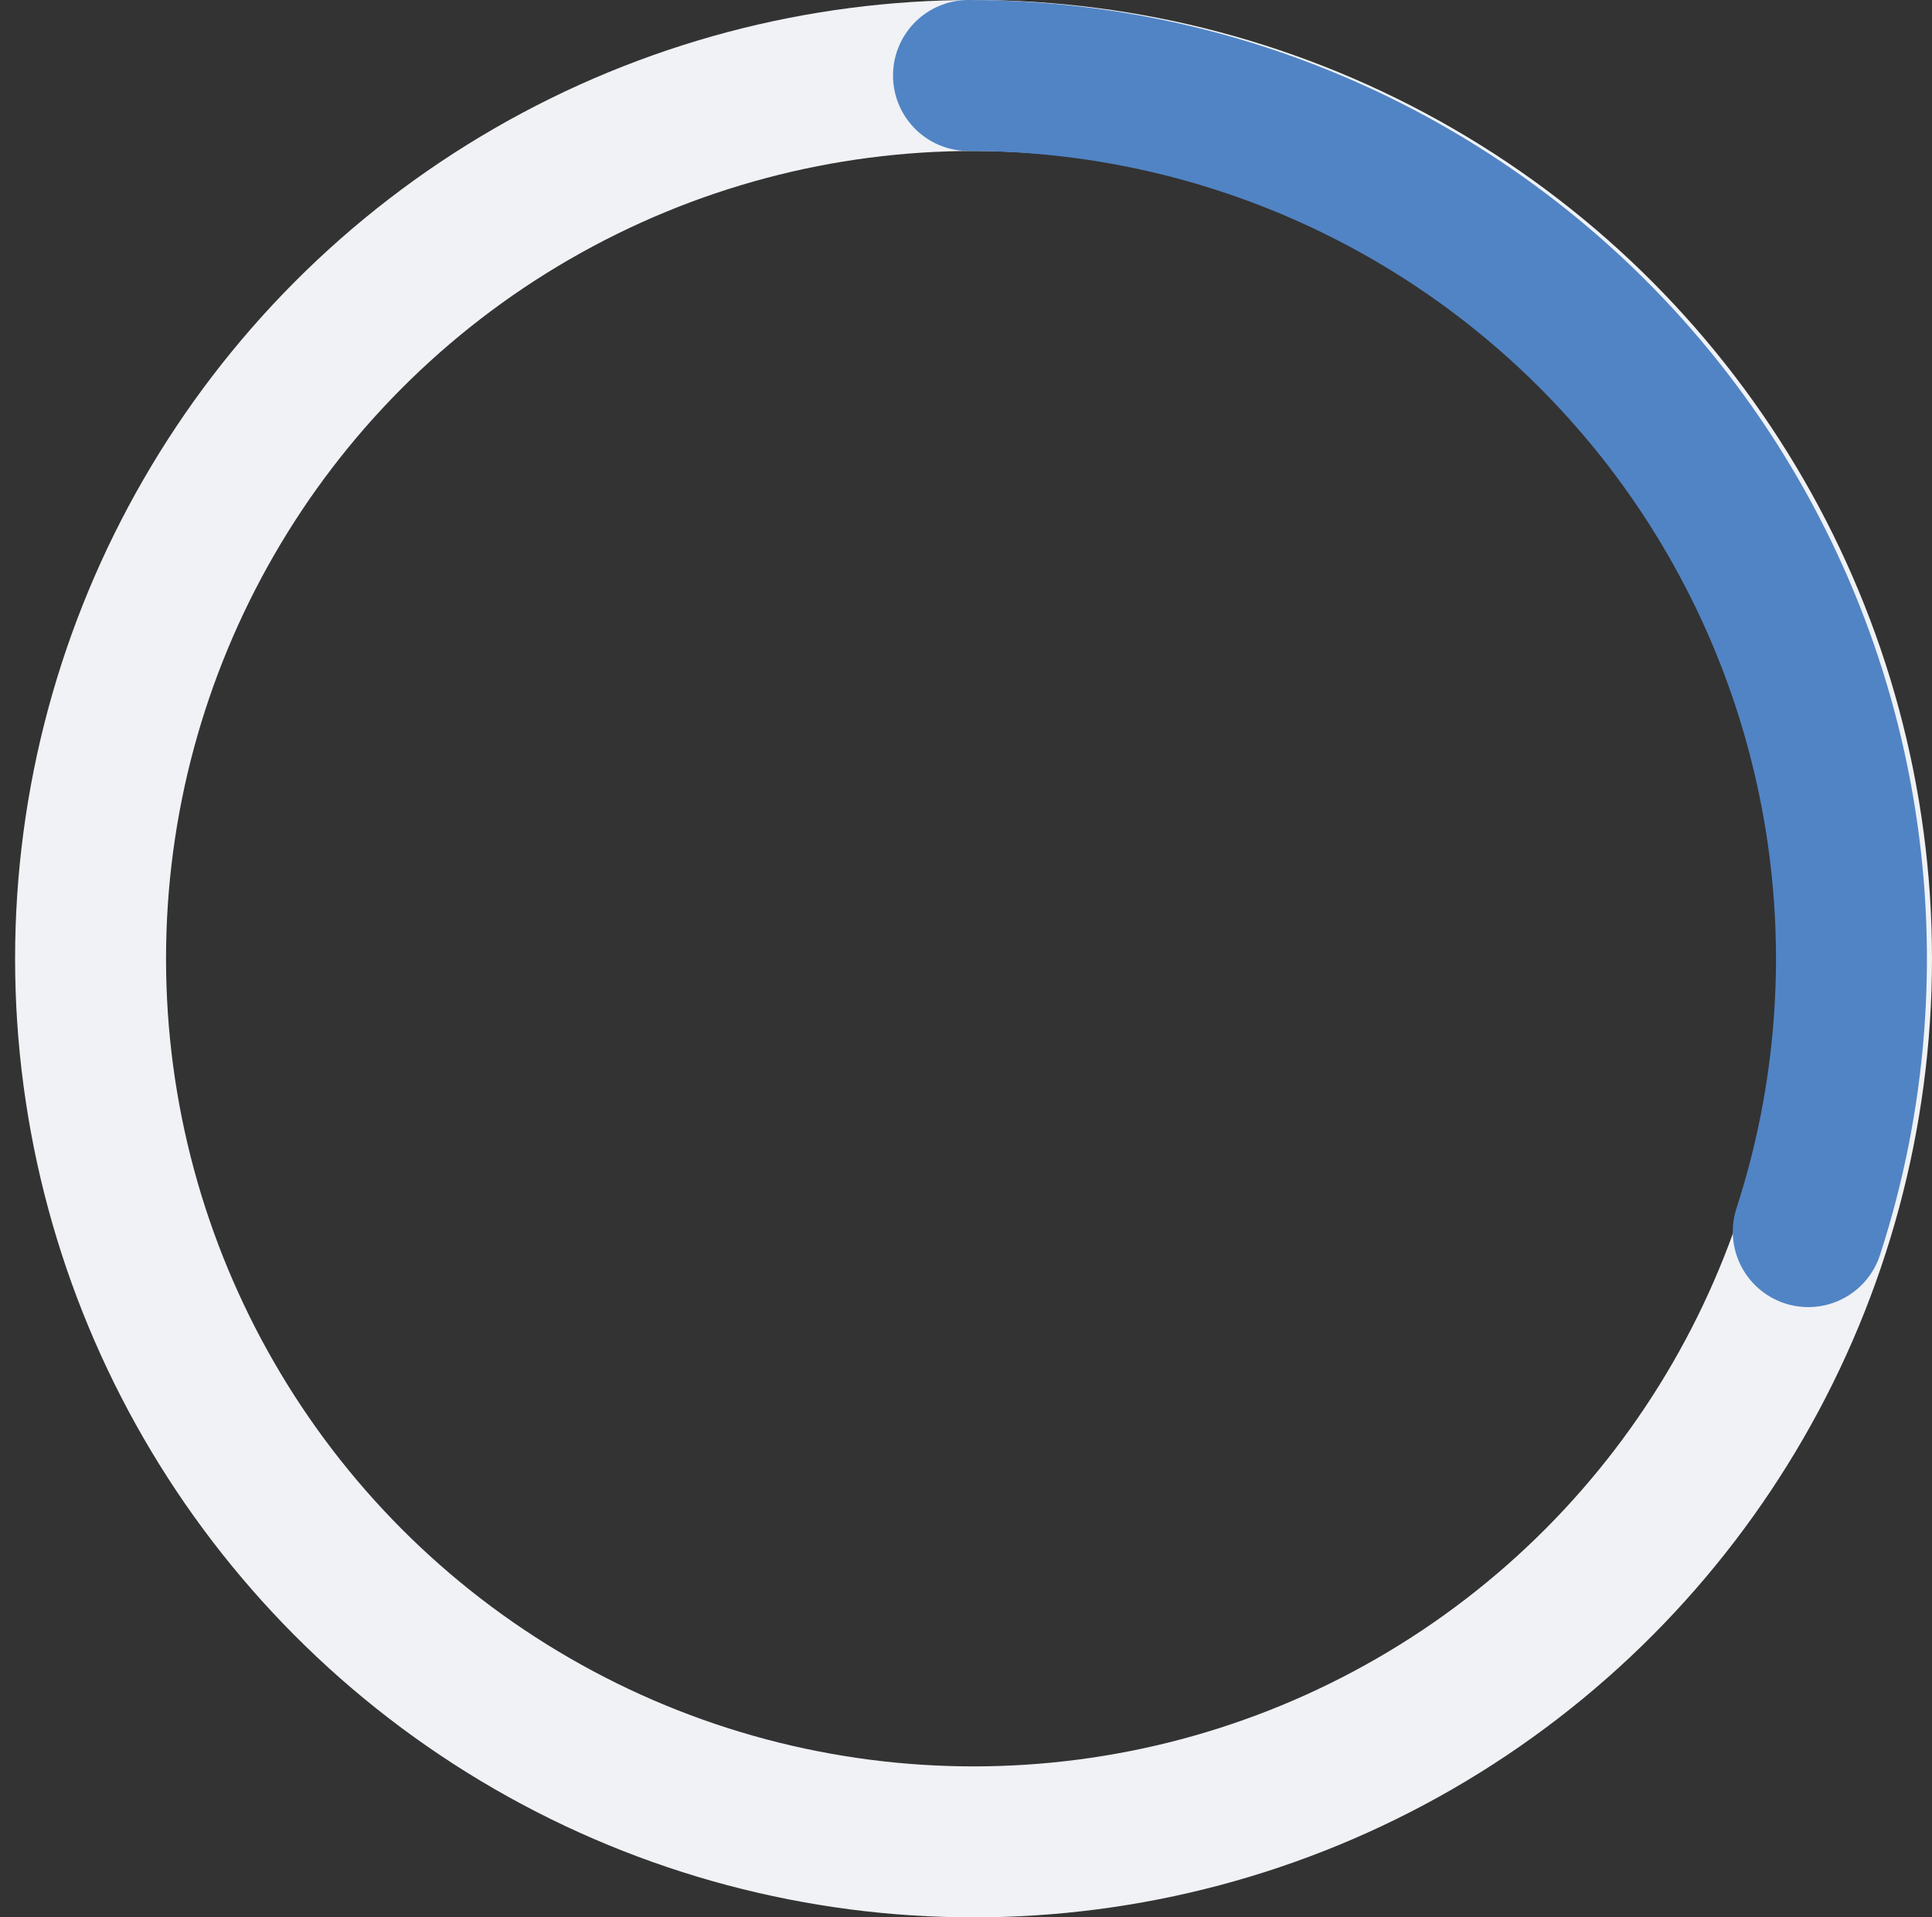
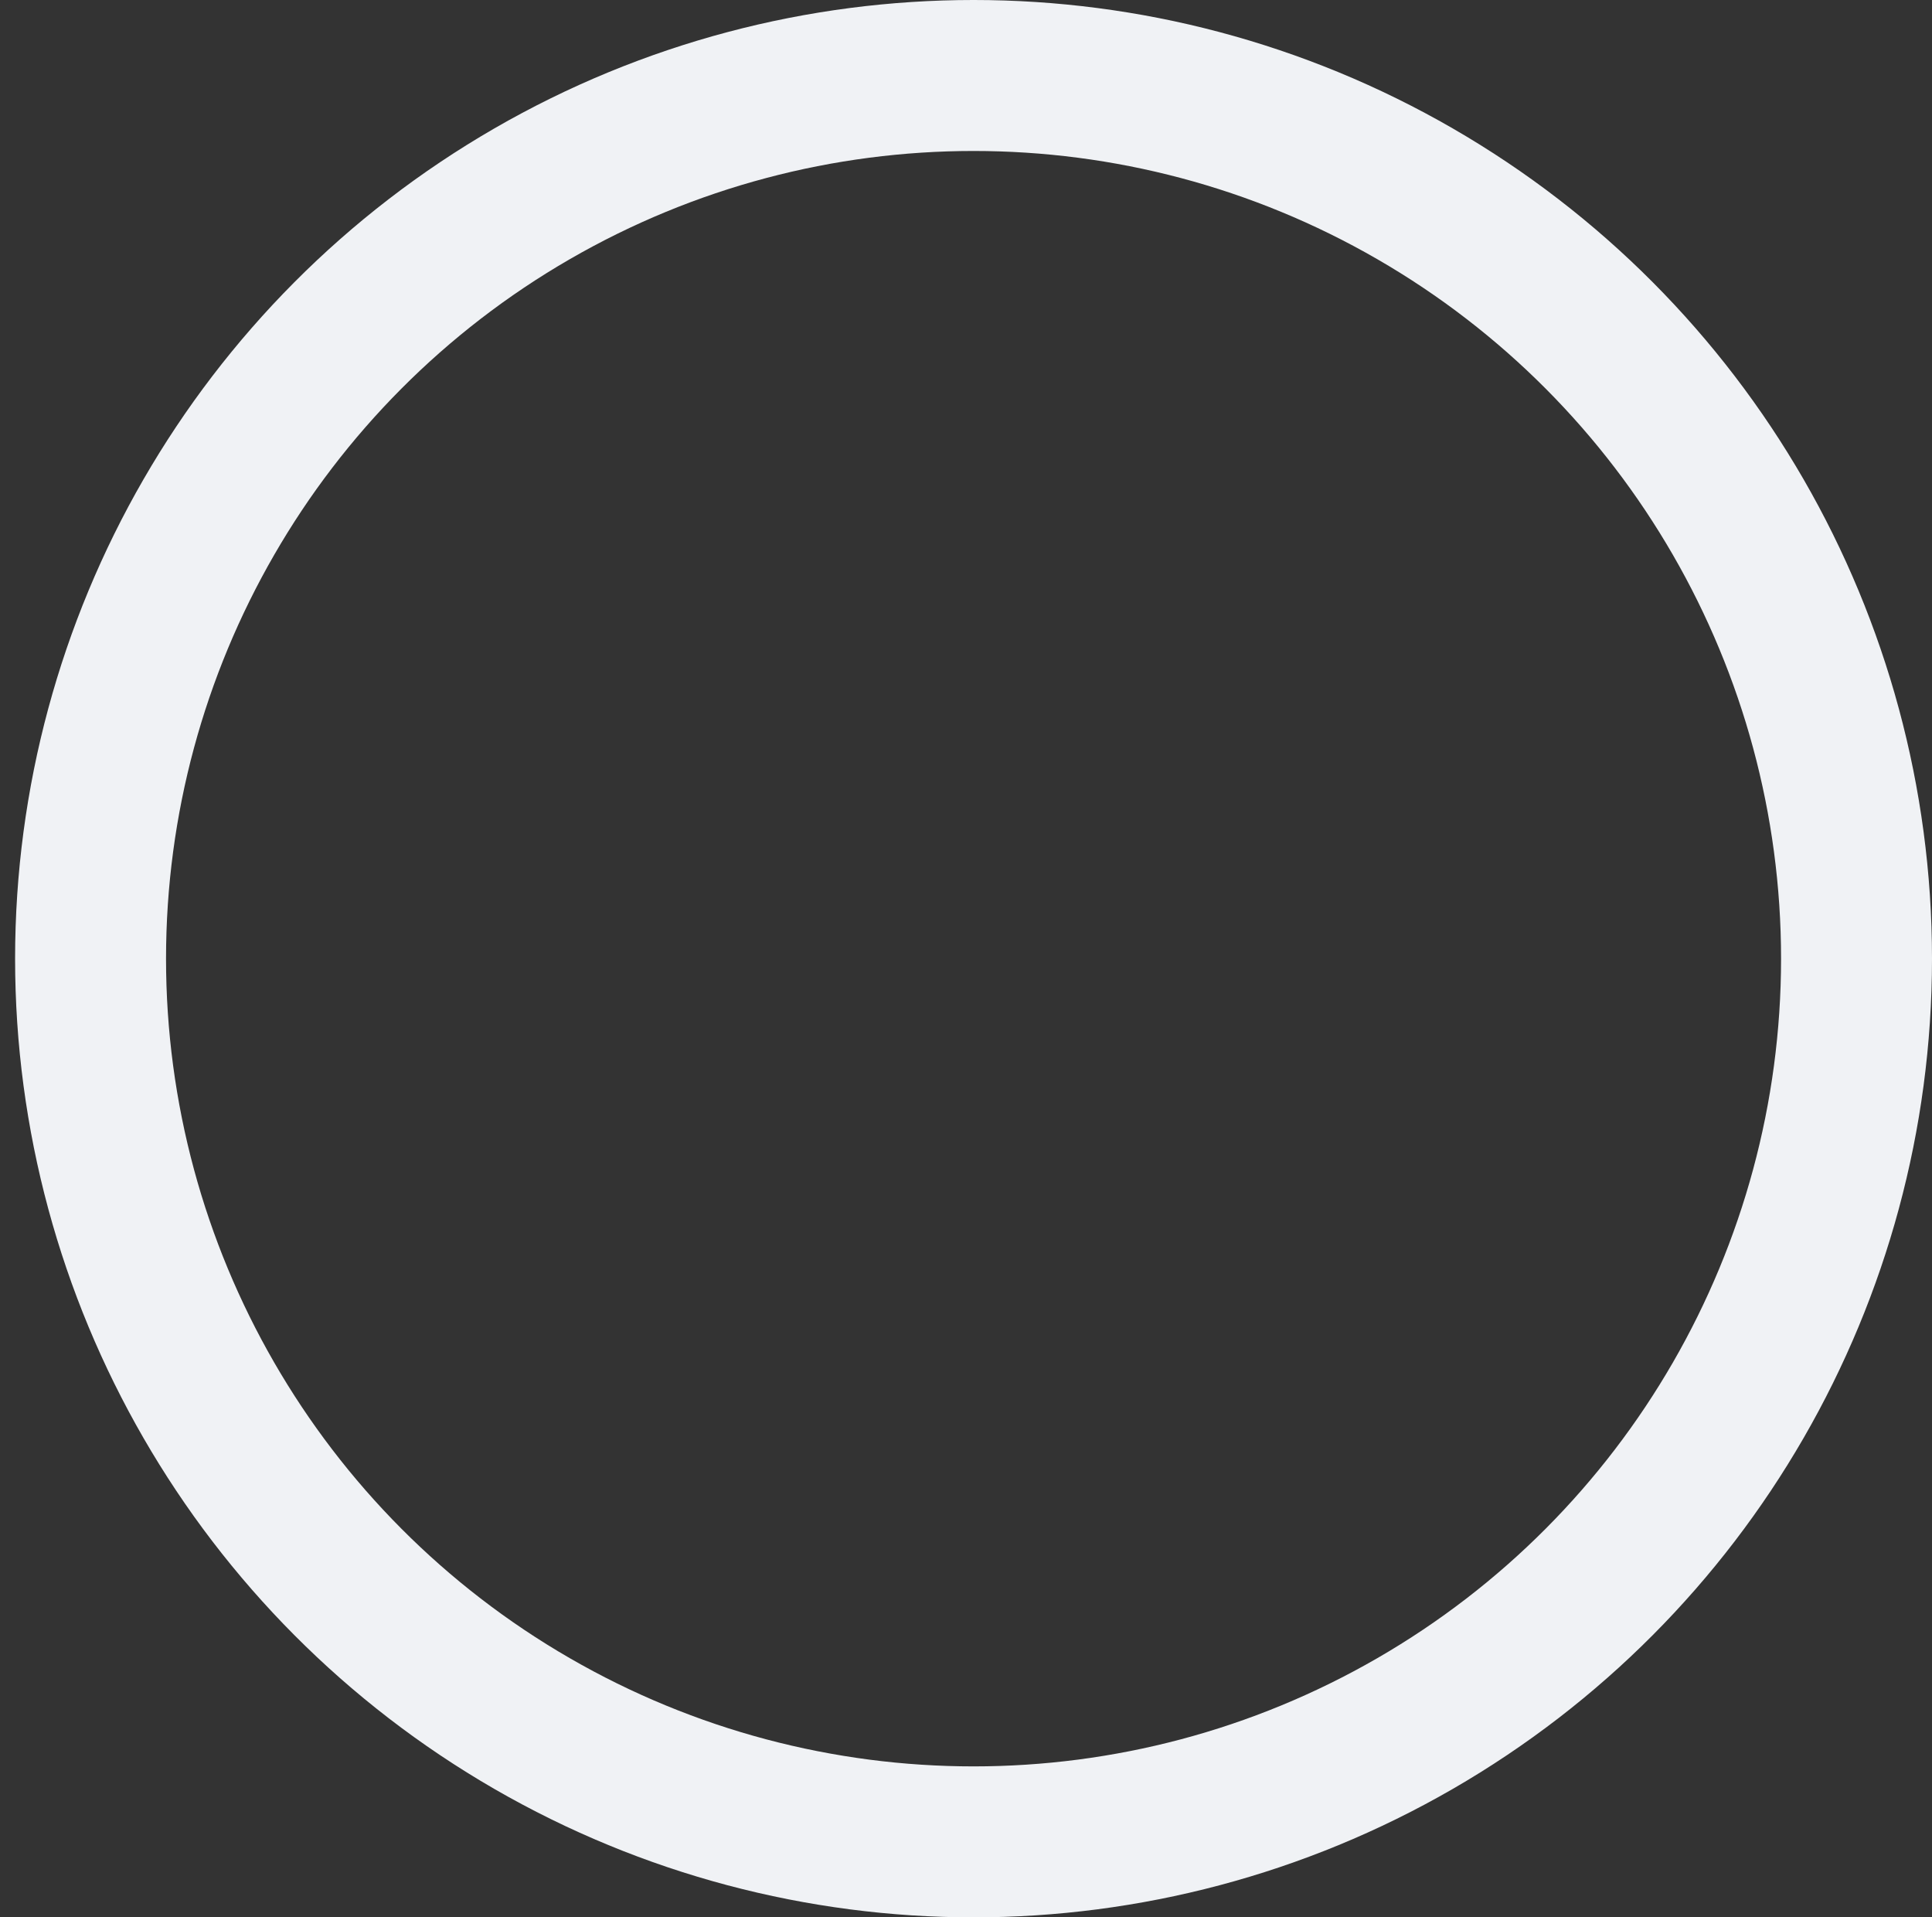
<svg xmlns="http://www.w3.org/2000/svg" width="128" height="127" viewBox="0 0 128 127" fill="none">
  <rect x="0" y="0" width="128" height="127" fill="#333333" stroke="none" />
  <circle cx="64.5" cy="63.5" r="58.5" stroke="#F0F2F5" stroke-width="10" />
-   <path d="M64.164 5C73.396 5 82.497 7.185 90.722 11.376C98.948 15.567 106.065 21.646 111.492 29.115C116.918 36.583 120.5 45.23 121.944 54.349C123.388 63.467 122.654 72.797 119.801 81.578" stroke="#5184C5" stroke-width="10" stroke-linecap="round" />
</svg>